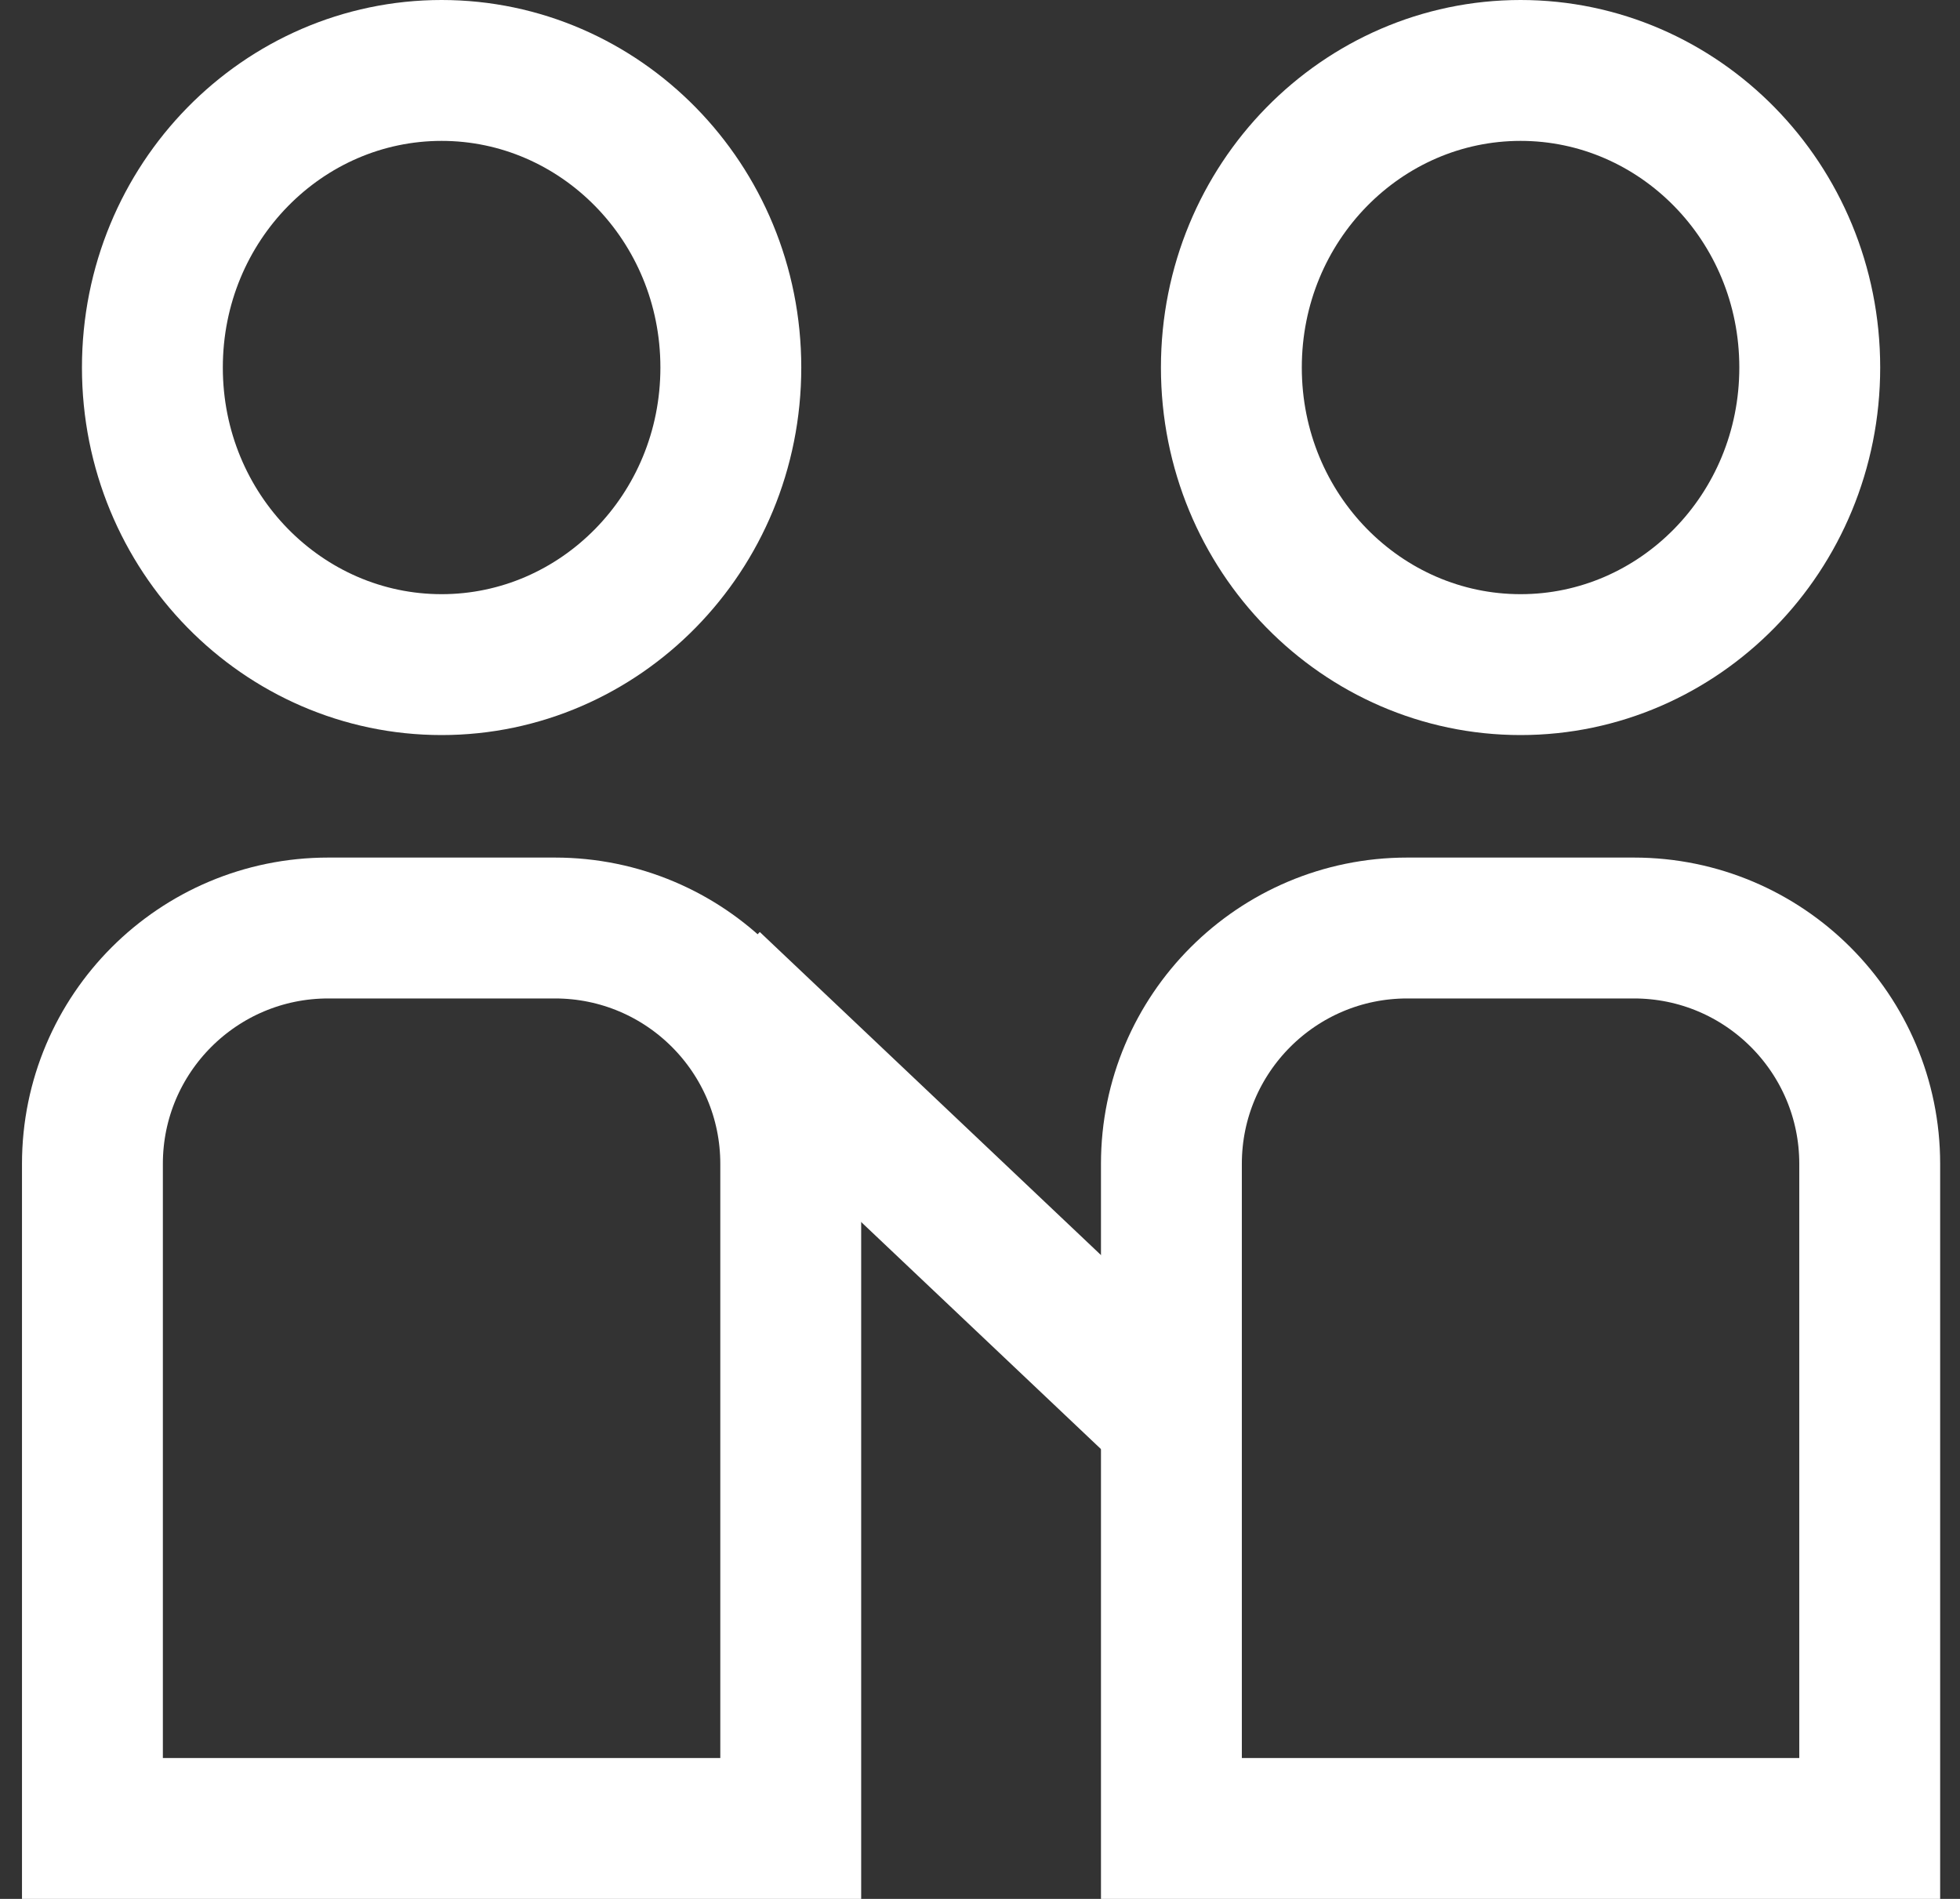
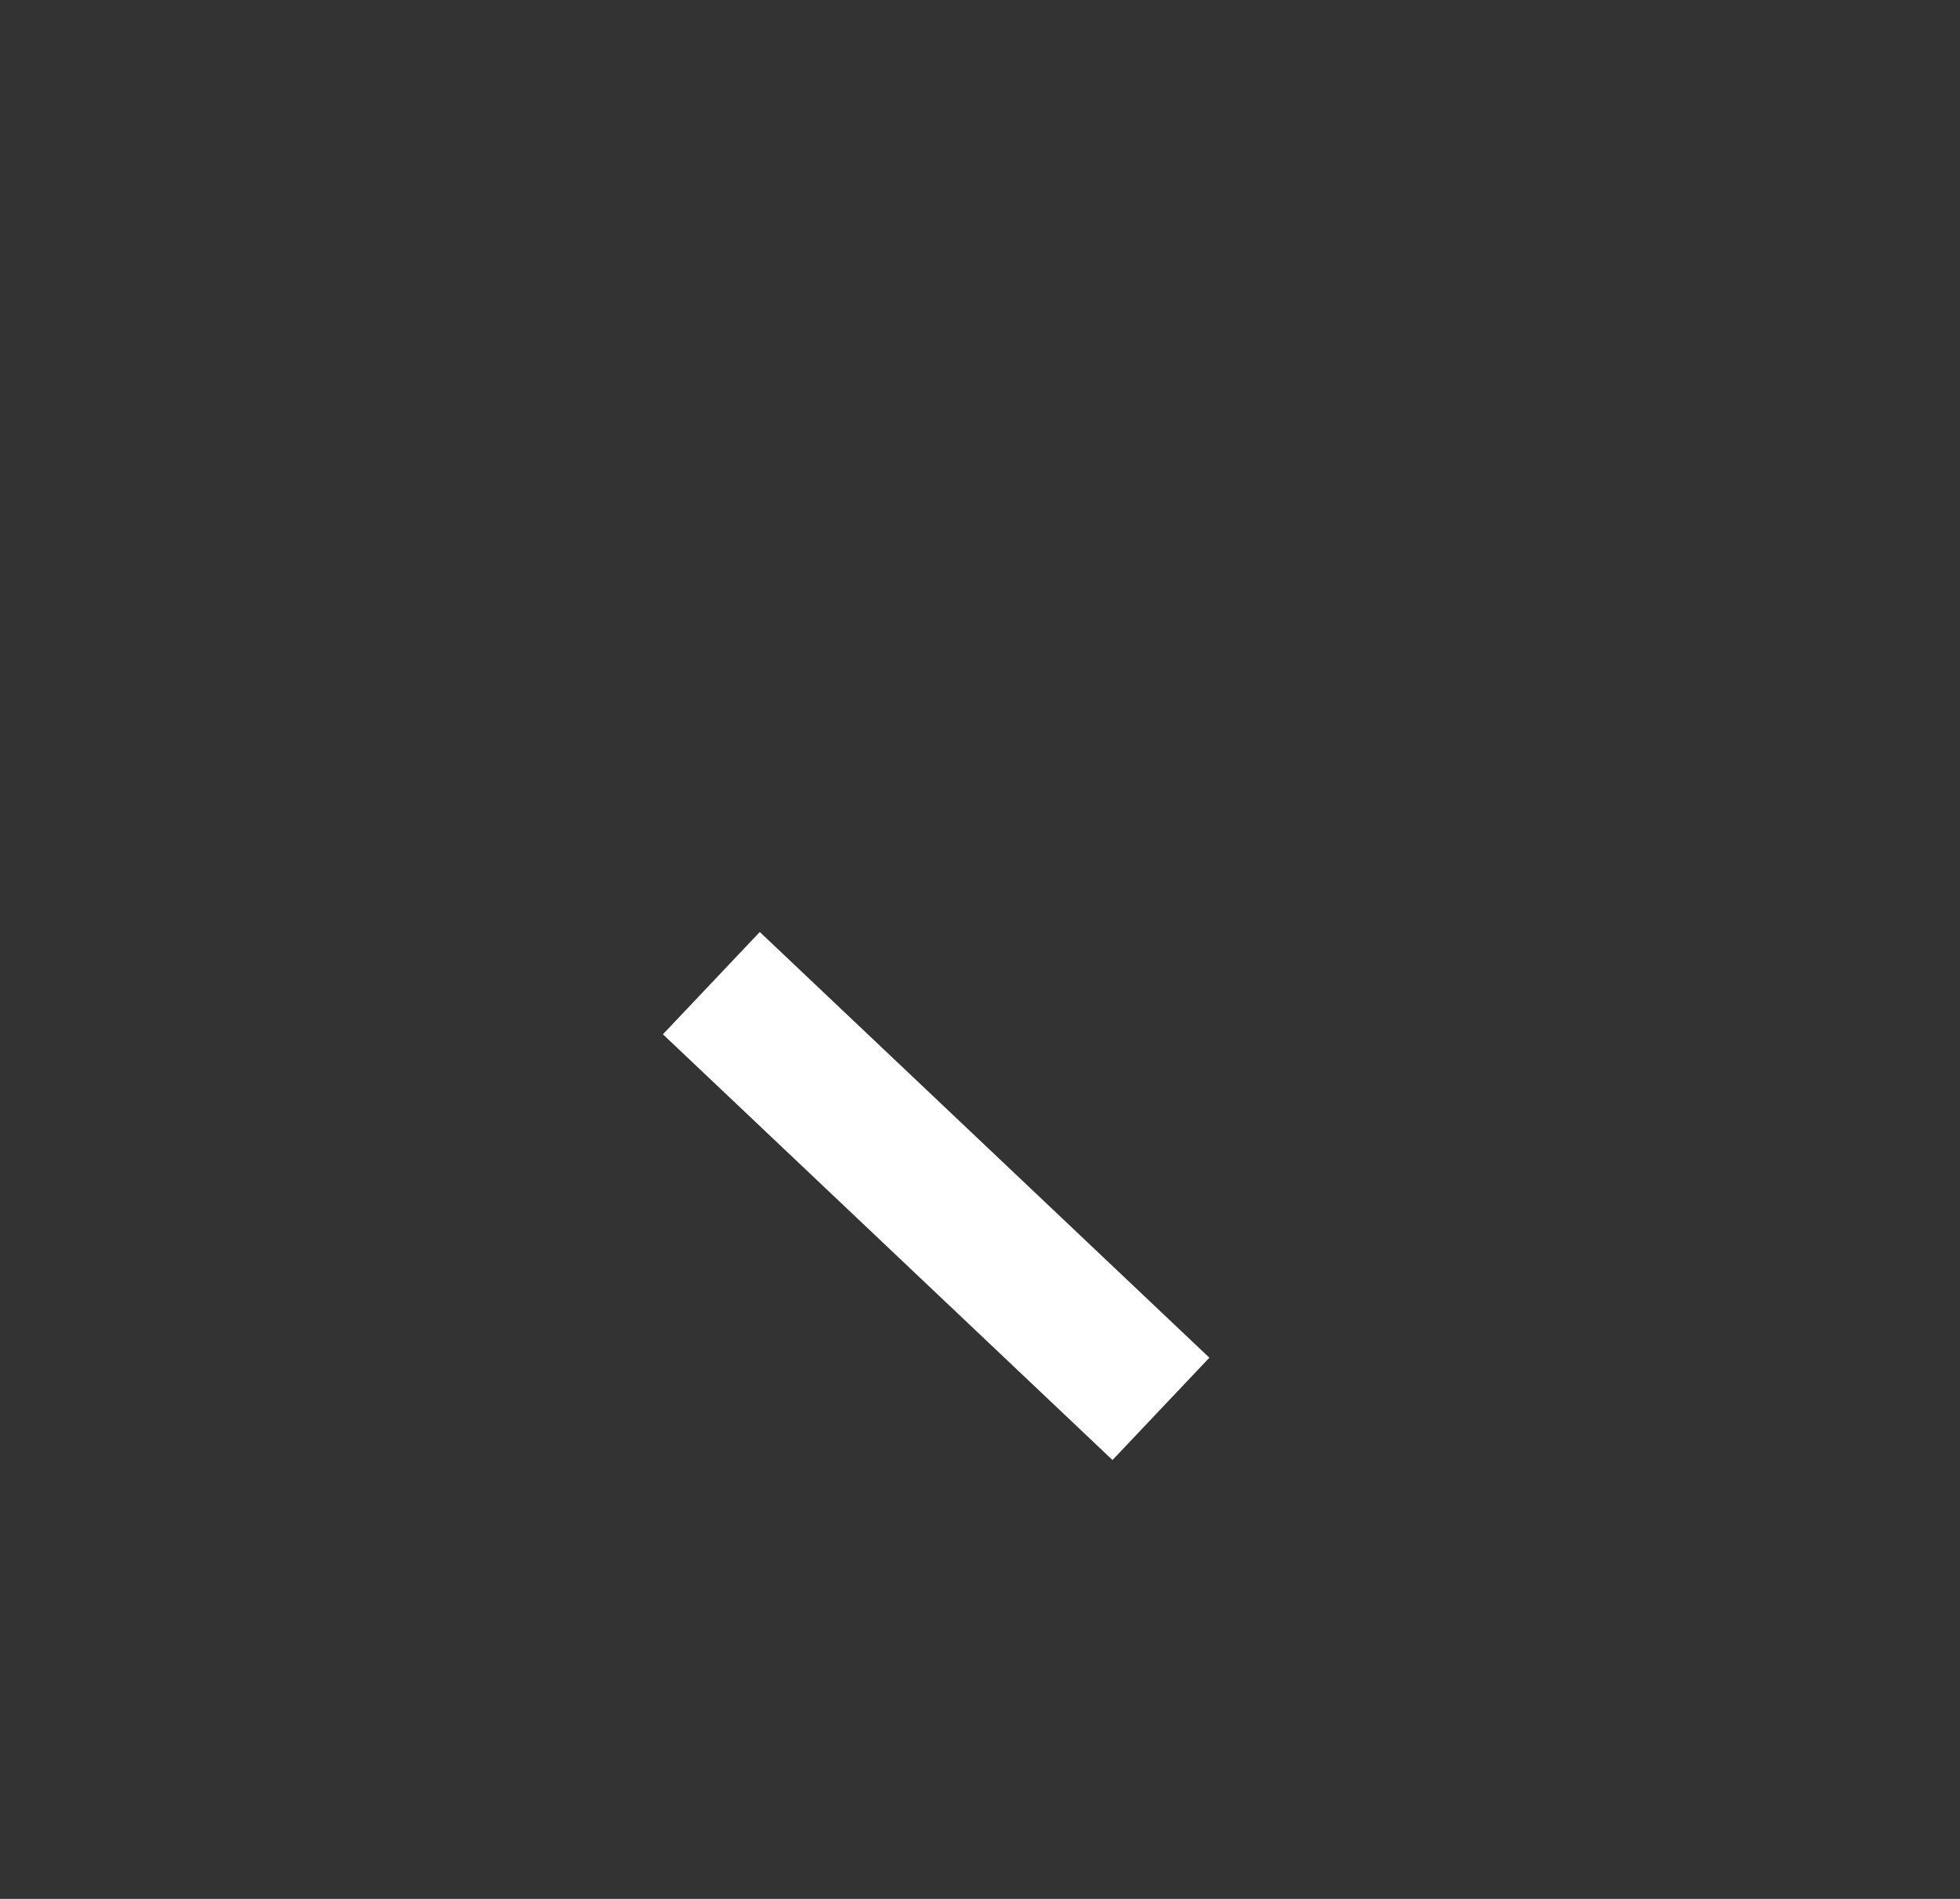
<svg xmlns="http://www.w3.org/2000/svg" width="32" height="31" viewBox="0 0 32 31" fill="none">
  <rect x="0" y="0" width="32" height="31" fill="#333333" stroke="none" />
-   <path d="M19.125 19C19.125 16.874 20.849 15.15 22.975 15.15H26.676C28.802 15.15 30.526 16.874 30.526 19V29.85H19.125V19Z" stroke="white" stroke-width="2.3" />
-   <path d="M29.547 6C29.547 8.702 27.41 10.85 24.826 10.85C22.241 10.85 20.104 8.702 20.104 6C20.104 3.298 22.241 1.15 24.826 1.15C27.41 1.15 29.547 3.298 29.547 6Z" stroke="white" stroke-width="2.3" />
  <path d="M18.954 23L11.614 16.05" stroke="white" stroke-width="2.3" />
-   <path d="M1.509 19C1.509 16.874 3.233 15.15 5.359 15.15H9.06C11.187 15.15 12.91 16.874 12.91 19V29.85H1.509V19Z" stroke="white" stroke-width="2.3" />
-   <path d="M11.932 6C11.932 8.702 9.794 10.85 7.21 10.85C4.625 10.85 2.488 8.702 2.488 6C2.488 3.298 4.625 1.15 7.21 1.15C9.794 1.15 11.932 3.298 11.932 6Z" stroke="white" stroke-width="2.3" />
</svg>